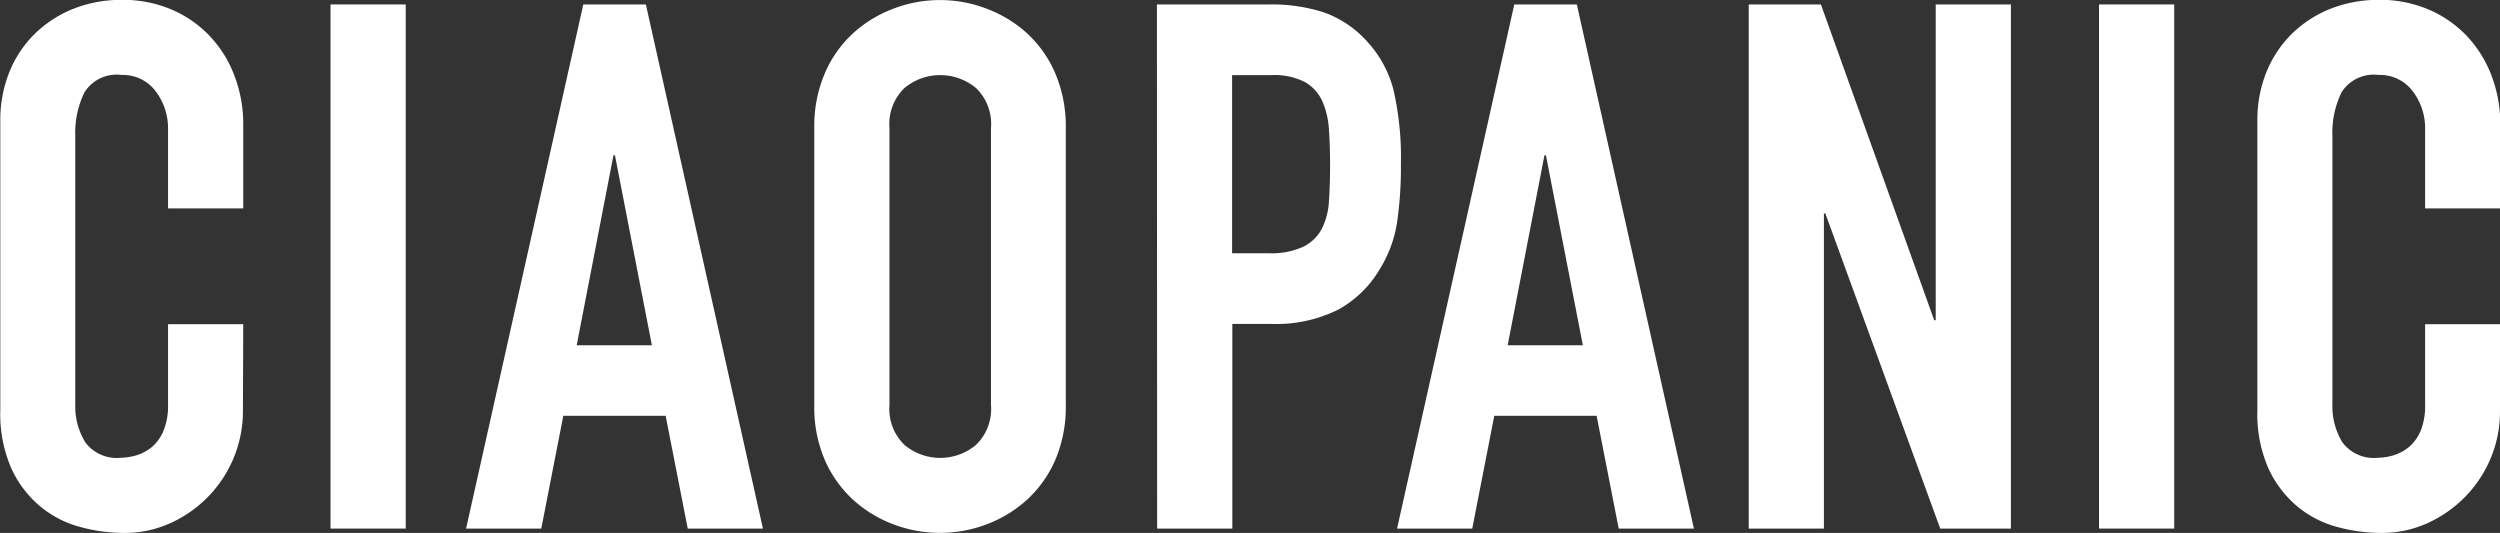
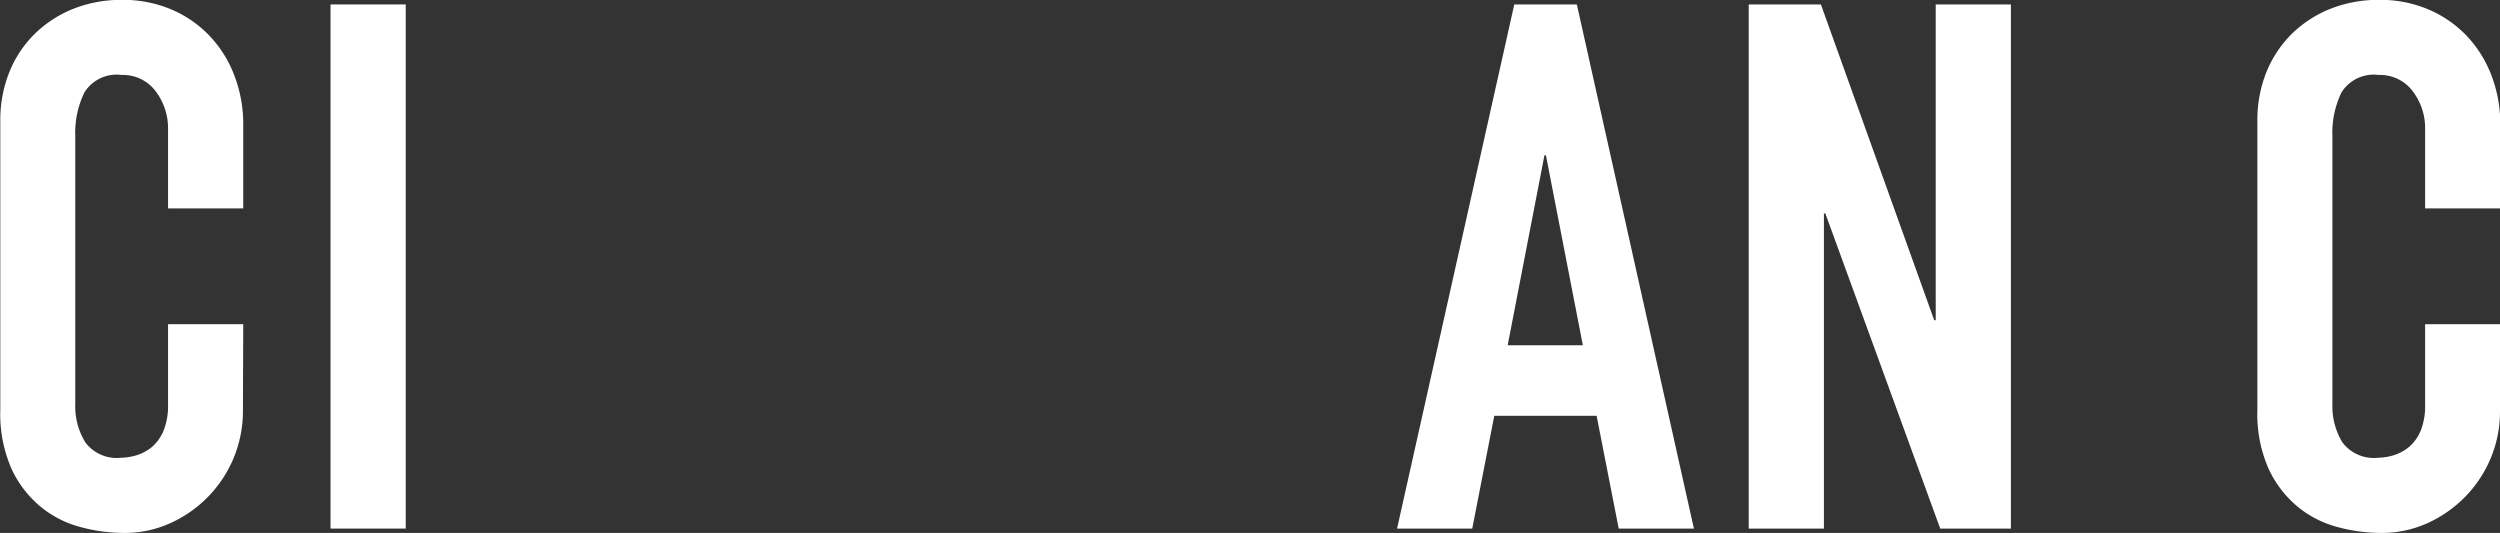
<svg xmlns="http://www.w3.org/2000/svg" width="33.25" height="7.088" viewBox="0 0 33.25 7.088">
  <rect x="0" y="0" width="33.25" height="7.088" fill="#333333" stroke="none" />
  <g id="グループ_367" data-name="グループ 367" transform="translate(-580.513 -3167.296)">
    <path id="パス_1096" data-name="パス 1096" d="M583.744,3172.769a1.627,1.627,0,0,1-.461,1.131,1.645,1.645,0,0,1-.5.352,1.474,1.474,0,0,1-.621.132,2.244,2.244,0,0,1-.578-.078,1.4,1.4,0,0,1-.529-.269,1.442,1.442,0,0,1-.386-.5,1.808,1.808,0,0,1-.152-.793V3168.9a1.707,1.707,0,0,1,.117-.637,1.5,1.5,0,0,1,.333-.509,1.568,1.568,0,0,1,.514-.338,1.736,1.736,0,0,1,.661-.122,1.644,1.644,0,0,1,.636.122,1.52,1.52,0,0,1,.509.343,1.563,1.563,0,0,1,.338.529,1.79,1.79,0,0,1,.123.67v1.11h-1v-1.051a.814.814,0,0,0-.166-.509.542.542,0,0,0-.451-.215.505.505,0,0,0-.494.23,1.226,1.226,0,0,0-.123.582v3.564a.916.916,0,0,0,.133.509.52.52,0,0,0,.474.206.753.753,0,0,0,.211-.034.6.6,0,0,0,.206-.113.575.575,0,0,0,.151-.215.879.879,0,0,0,.059-.343v-1.071h1Z" fill="#fff" />
    <path id="パス_1097" data-name="パス 1097" d="M584.909,3167.355h1v6.971h-1Z" fill="#fff" />
-     <path id="パス_1098" data-name="パス 1098" d="M588.271,3167.355h.832l1.557,6.971h-1l-.294-1.5h-1.361l-.293,1.5h-1Zm.421,2.007h-.02l-.489,2.526h1Z" fill="#fff" />
-     <path id="パス_1099" data-name="パス 1099" d="M591.343,3169a1.786,1.786,0,0,1,.147-.745,1.554,1.554,0,0,1,.387-.533,1.677,1.677,0,0,1,.538-.318,1.73,1.73,0,0,1,1.2,0,1.683,1.683,0,0,1,.539.318,1.554,1.554,0,0,1,.387.533,1.8,1.8,0,0,1,.147.745v3.681a1.786,1.786,0,0,1-.147.749,1.571,1.571,0,0,1-.387.529,1.679,1.679,0,0,1-.539.318,1.748,1.748,0,0,1-1.2,0,1.674,1.674,0,0,1-.538-.318,1.571,1.571,0,0,1-.387-.529,1.772,1.772,0,0,1-.147-.749Zm1,3.681a.665.665,0,0,0,.2.533.742.742,0,0,0,.95,0,.663.663,0,0,0,.2-.533V3169a.663.663,0,0,0-.2-.534.745.745,0,0,0-.95,0,.666.666,0,0,0-.2.534Z" fill="#fff" />
-     <path id="パス_1100" data-name="パス 1100" d="M595.9,3167.355h1.5a2.253,2.253,0,0,1,.724.107,1.4,1.4,0,0,1,.568.382,1.5,1.5,0,0,1,.353.642,4.022,4.022,0,0,1,.1.993,5.064,5.064,0,0,1-.053.788,1.666,1.666,0,0,1-.23.612,1.452,1.452,0,0,1-.549.534,1.845,1.845,0,0,1-.9.191h-.51v2.722h-1Zm1,3.309h.48a1.017,1.017,0,0,0,.47-.088.562.562,0,0,0,.245-.24.941.941,0,0,0,.093-.367q.015-.216.015-.48,0-.245-.015-.465a1.1,1.1,0,0,0-.088-.382.559.559,0,0,0-.23-.254.9.9,0,0,0-.451-.093h-.519Z" fill="#fff" />
    <path id="パス_1101" data-name="パス 1101" d="M600.653,3167.355h.832l1.557,6.971h-1l-.294-1.5h-1.361l-.293,1.5h-1Zm.421,2.007h-.02l-.489,2.526h1Z" fill="#fff" />
    <path id="パス_1102" data-name="パス 1102" d="M603.771,3167.355h.96l1.507,4.2h.02v-4.2h1v6.971h-.94l-1.528-4.191h-.019v4.191h-1Z" fill="#fff" />
-     <path id="パス_1103" data-name="パス 1103" d="M608.43,3167.355h1v6.971h-1Z" fill="#fff" />
    <path id="パス_1104" data-name="パス 1104" d="M613.763,3172.769a1.6,1.6,0,0,1-.122.617,1.632,1.632,0,0,1-.338.514,1.669,1.669,0,0,1-.5.352,1.478,1.478,0,0,1-.622.132,2.244,2.244,0,0,1-.578-.078,1.4,1.4,0,0,1-.529-.269,1.454,1.454,0,0,1-.386-.5,1.807,1.807,0,0,1-.152-.793V3168.9a1.707,1.707,0,0,1,.117-.637,1.518,1.518,0,0,1,.333-.509,1.568,1.568,0,0,1,.514-.338,1.74,1.74,0,0,1,.661-.122,1.649,1.649,0,0,1,.637.122,1.54,1.54,0,0,1,.509.343,1.593,1.593,0,0,1,.338.529,1.81,1.81,0,0,1,.122.67v1.11h-1v-1.051a.808.808,0,0,0-.166-.509.541.541,0,0,0-.451-.215.506.506,0,0,0-.494.23,1.225,1.225,0,0,0-.122.582v3.564a.924.924,0,0,0,.132.509.521.521,0,0,0,.475.206.753.753,0,0,0,.21-.034.587.587,0,0,0,.206-.113.576.576,0,0,0,.152-.215.88.88,0,0,0,.058-.343v-1.071h1Z" fill="#fff" />
  </g>
</svg>